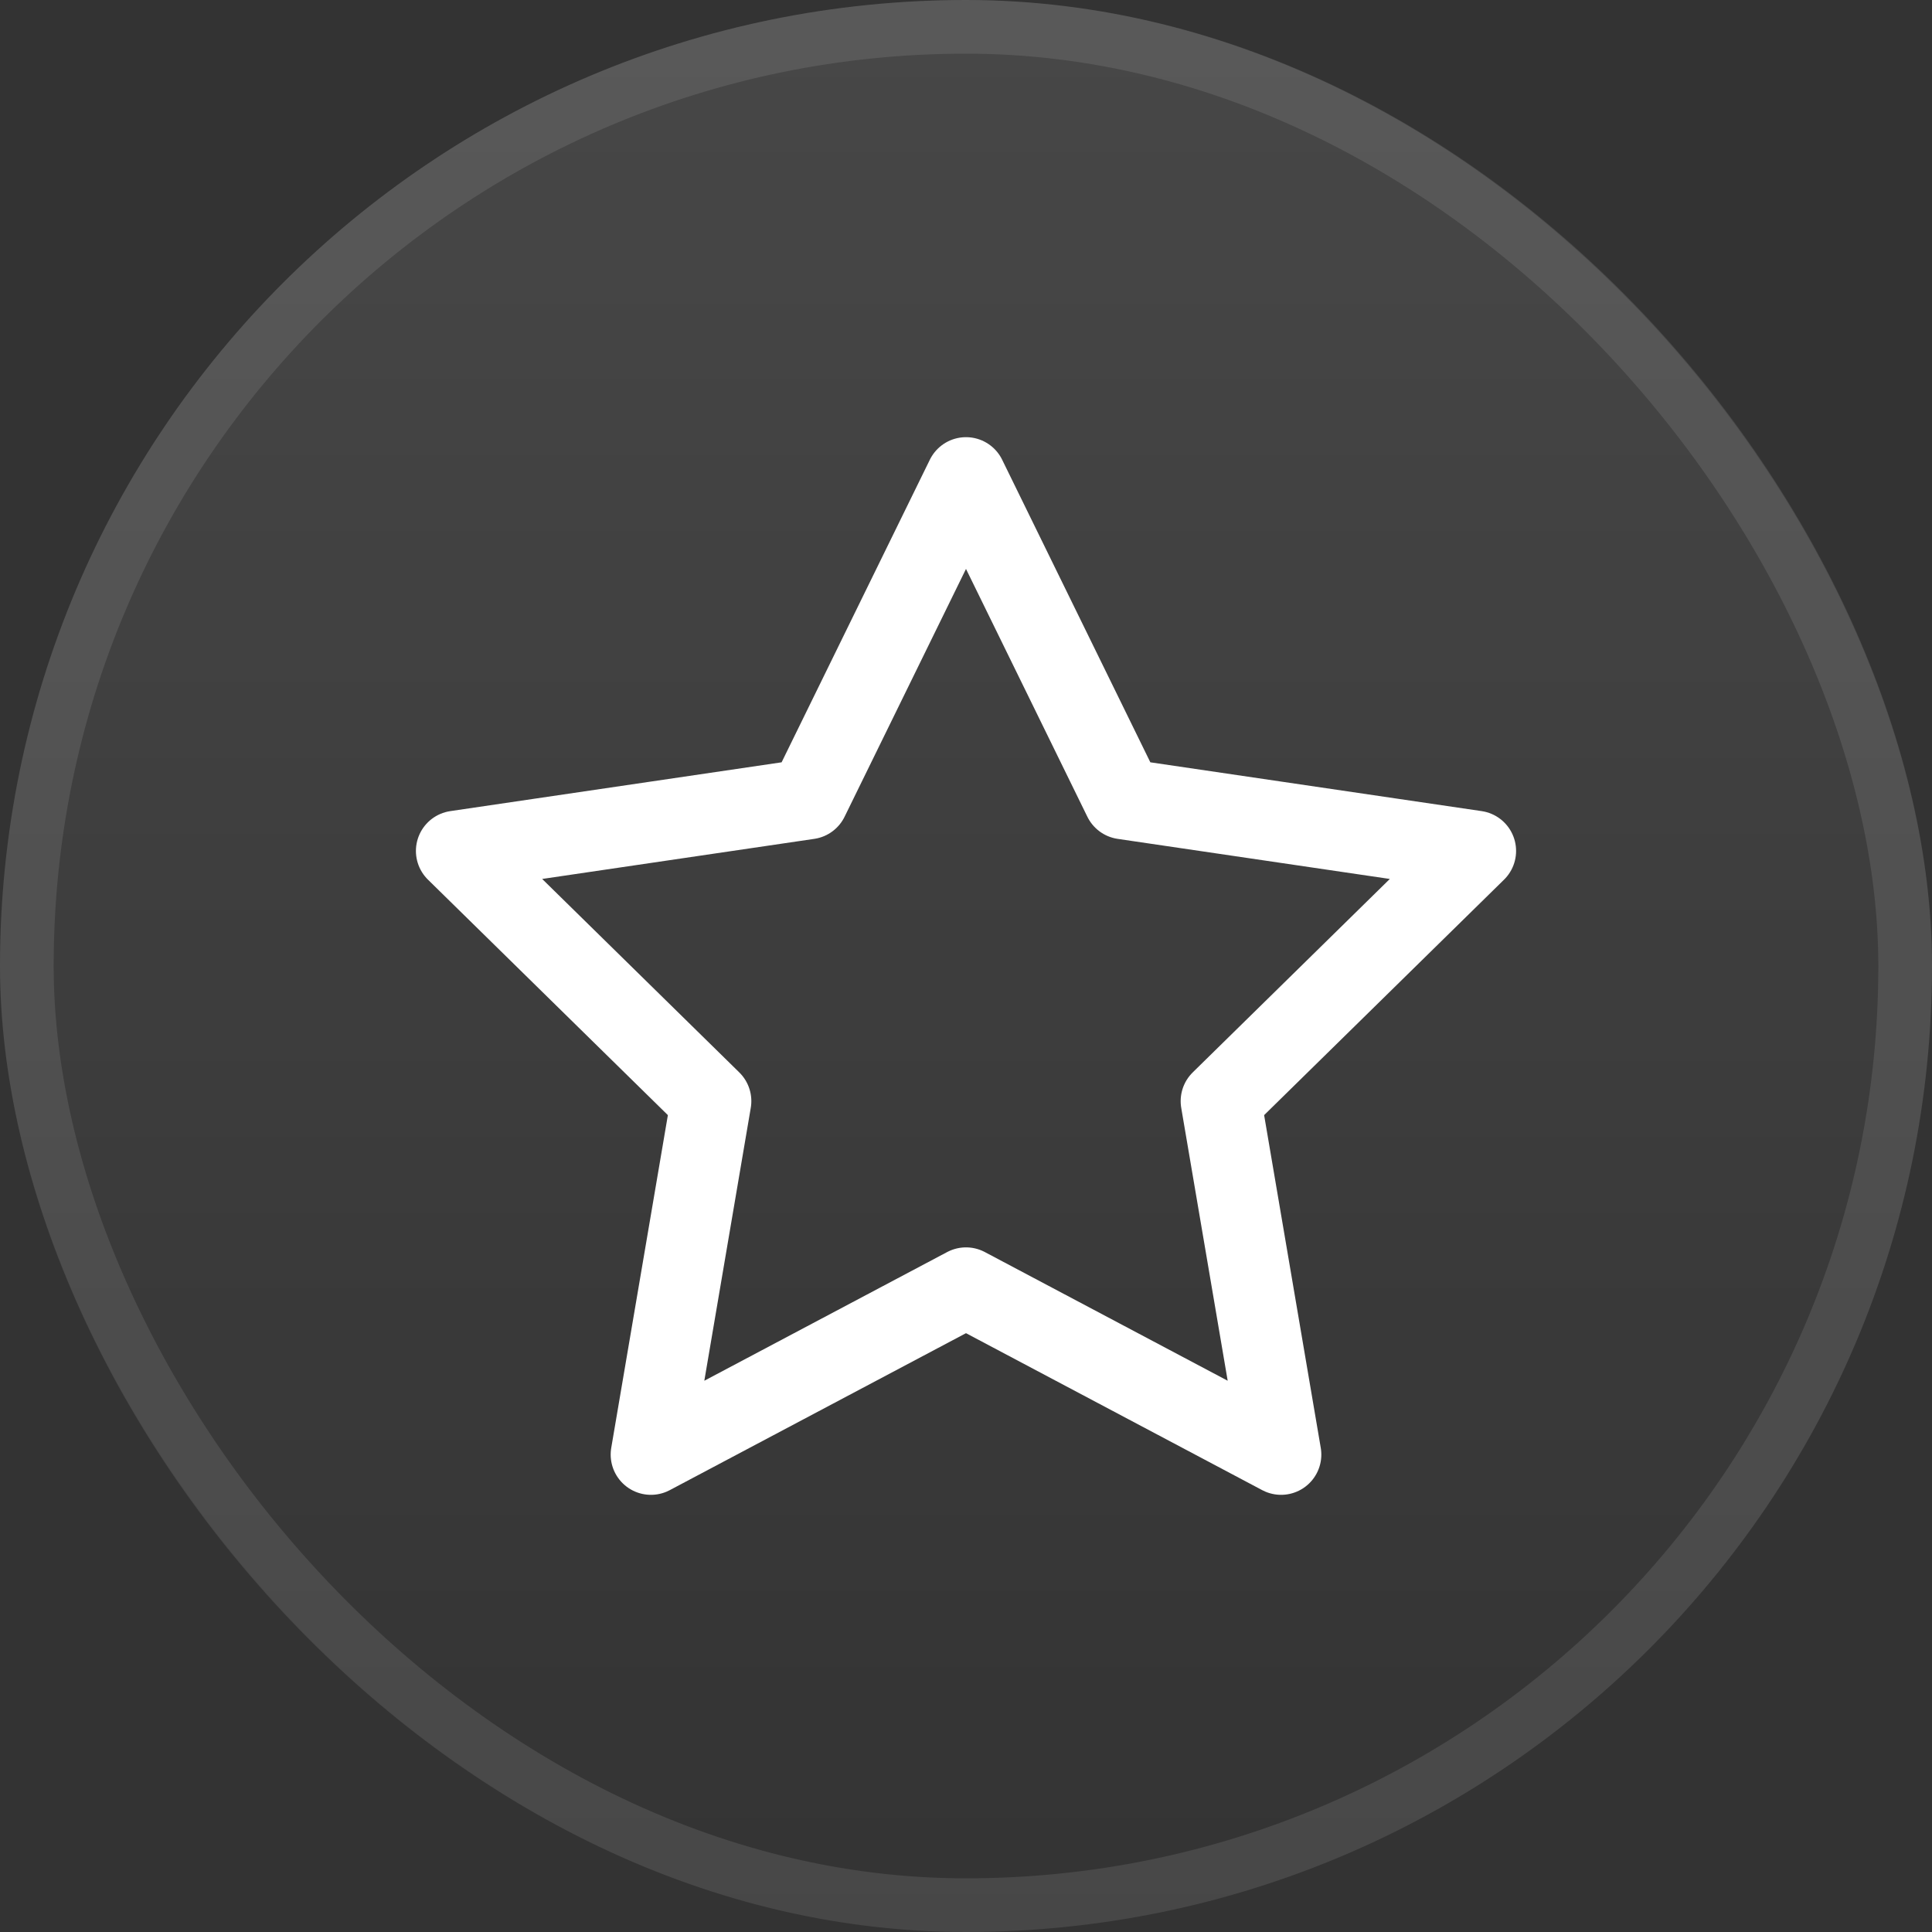
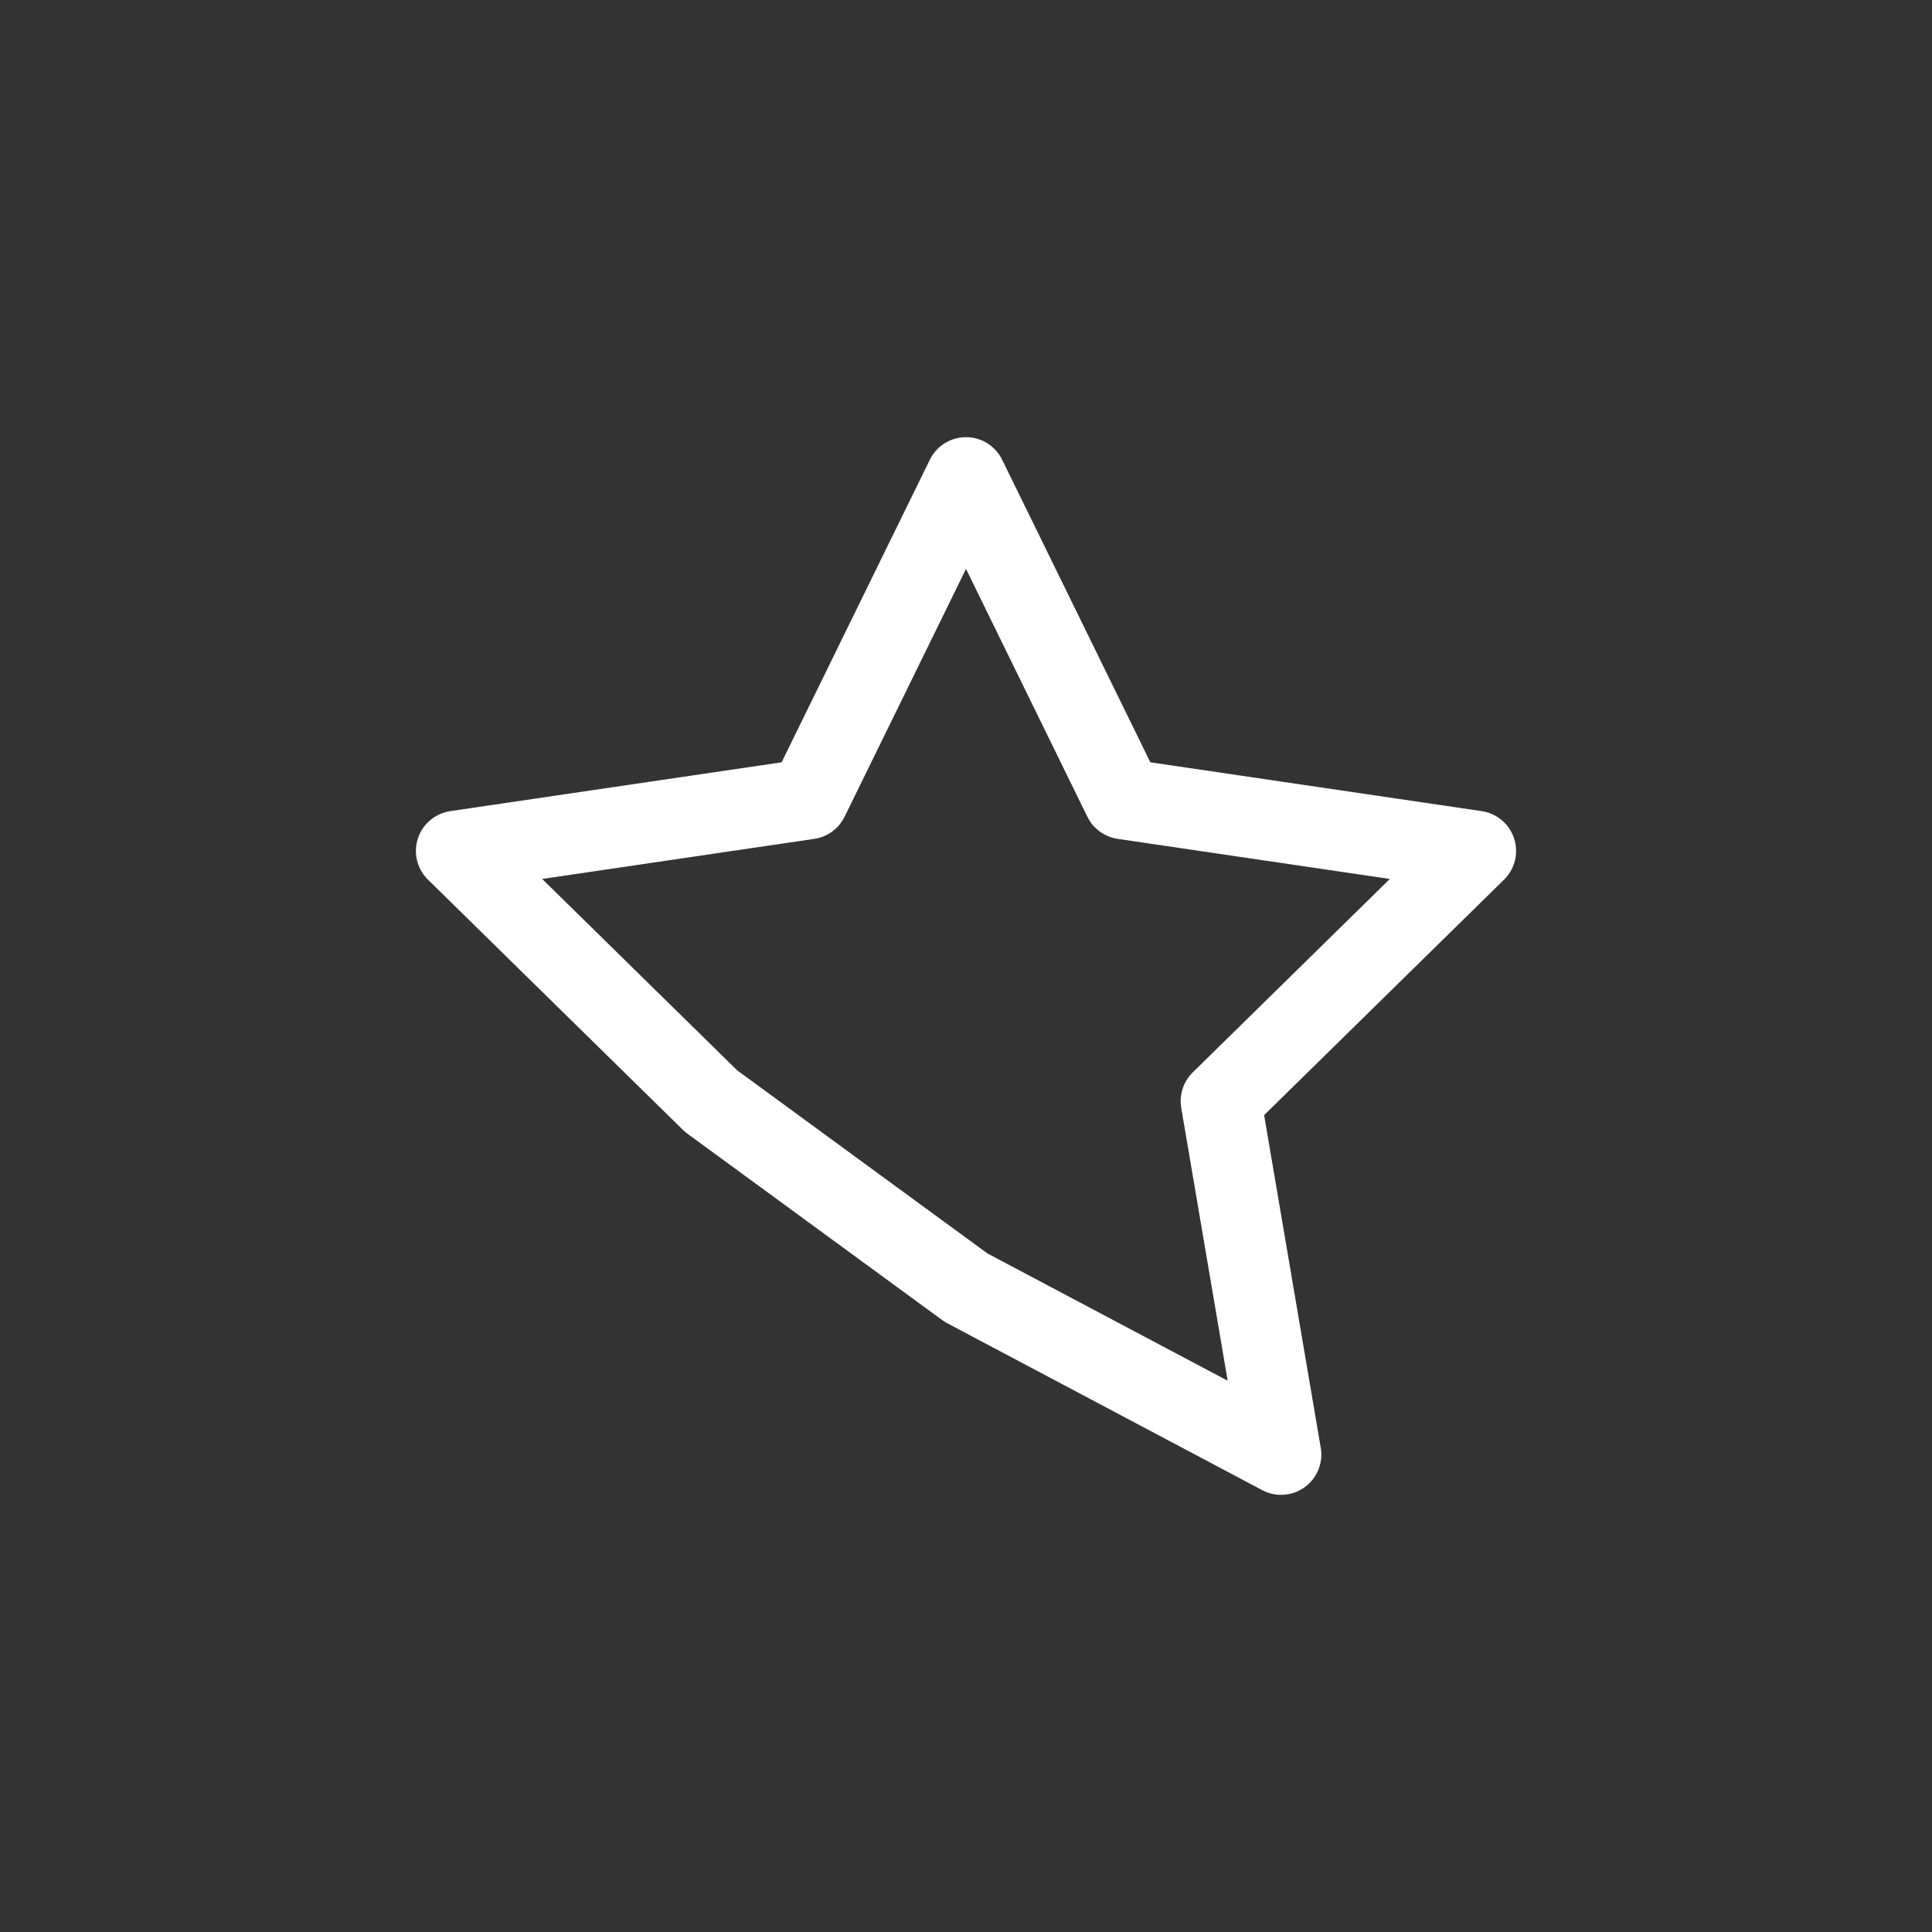
<svg xmlns="http://www.w3.org/2000/svg" width="36" height="36" viewBox="0 0 36 36" fill="none">
  <rect x="0" y="0" width="36" height="36" fill="#333333" stroke="none" />
-   <rect width="36" height="36" rx="18" fill="url(#paint0_linear_1570_11412)" />
-   <rect x="0.5" y="0.5" width="35" height="35" rx="17.5" stroke="white" stroke-opacity="0.1" />
-   <path fill-rule="evenodd" clip-rule="evenodd" d="M18 8.896L20.935 14.889L27.5 15.856L22.75 20.518L23.871 27.104L18 23.993L12.129 27.104L13.25 20.518L8.5 15.856L15.064 14.889L18 8.896Z" stroke="white" stroke-width="1.5" stroke-linecap="round" stroke-linejoin="round" />
+   <path fill-rule="evenodd" clip-rule="evenodd" d="M18 8.896L20.935 14.889L27.5 15.856L22.75 20.518L23.871 27.104L18 23.993L13.25 20.518L8.5 15.856L15.064 14.889L18 8.896Z" stroke="white" stroke-width="1.5" stroke-linecap="round" stroke-linejoin="round" />
  <defs>
    <linearGradient id="paint0_linear_1570_11412" x1="18" y1="0" x2="18" y2="36" gradientUnits="userSpaceOnUse">
      <stop stop-color="white" stop-opacity="0.1" />
      <stop offset="1" stop-color="white" stop-opacity="0" />
    </linearGradient>
  </defs>
</svg>